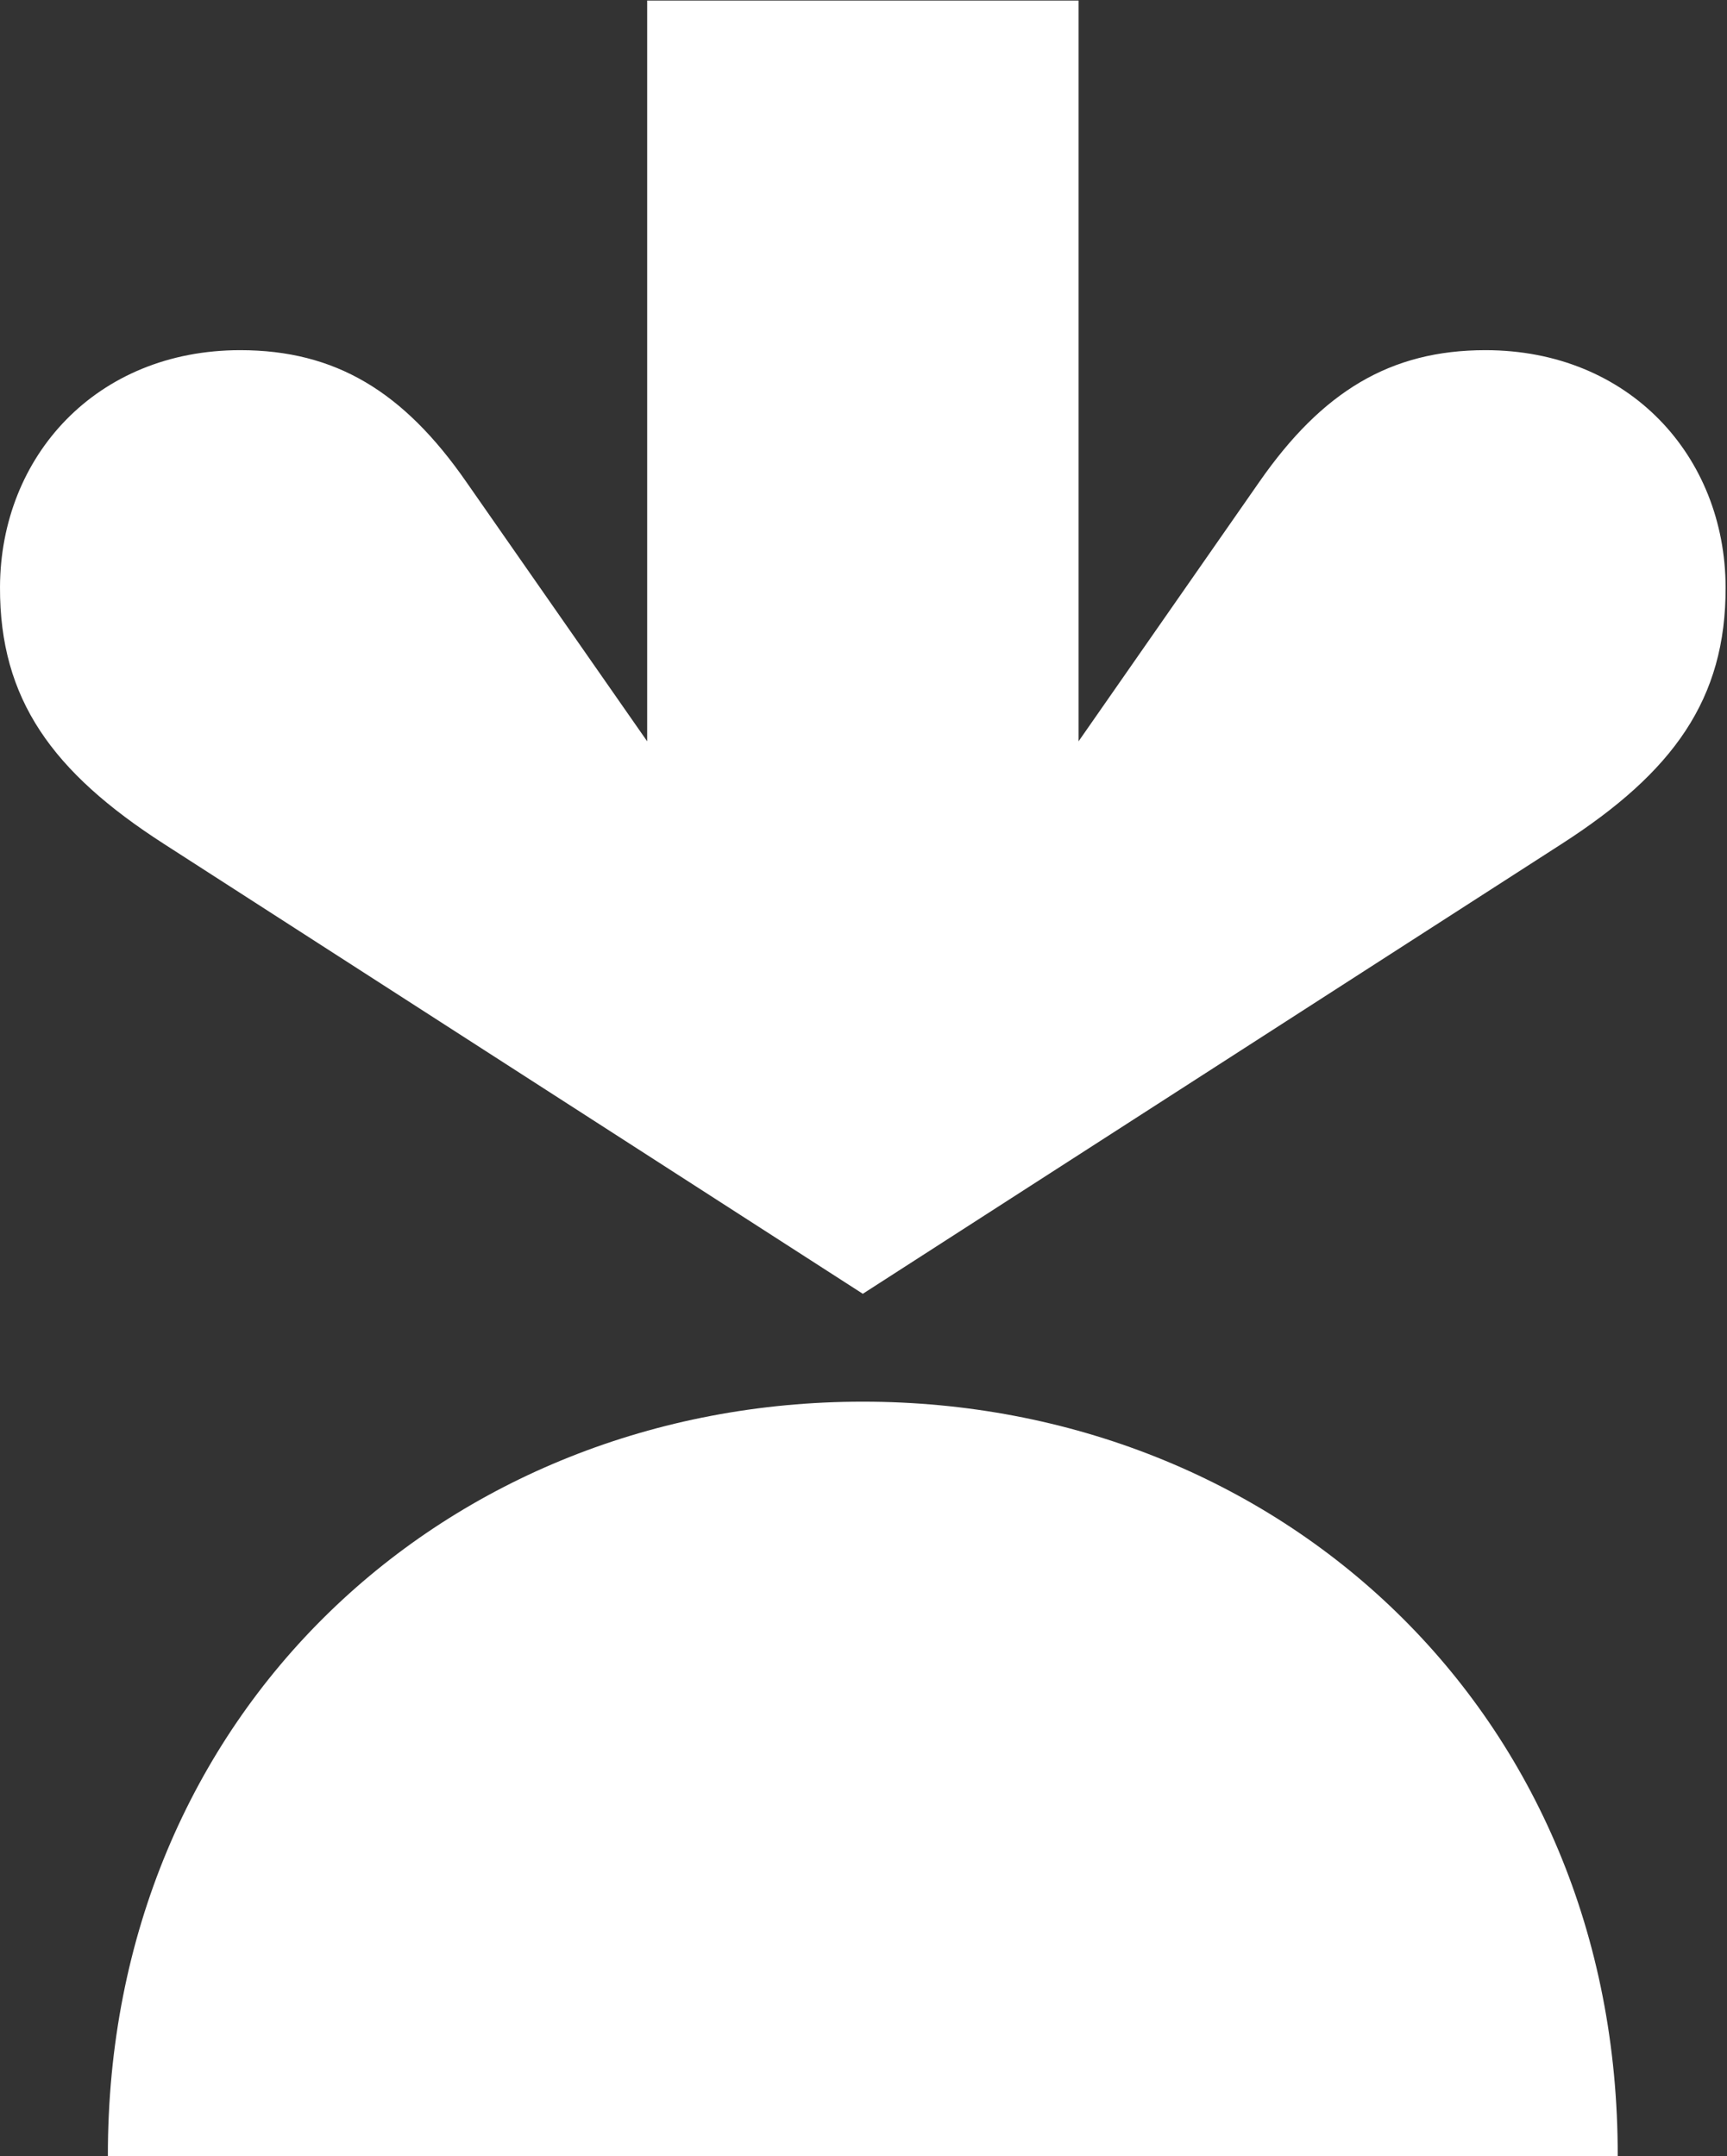
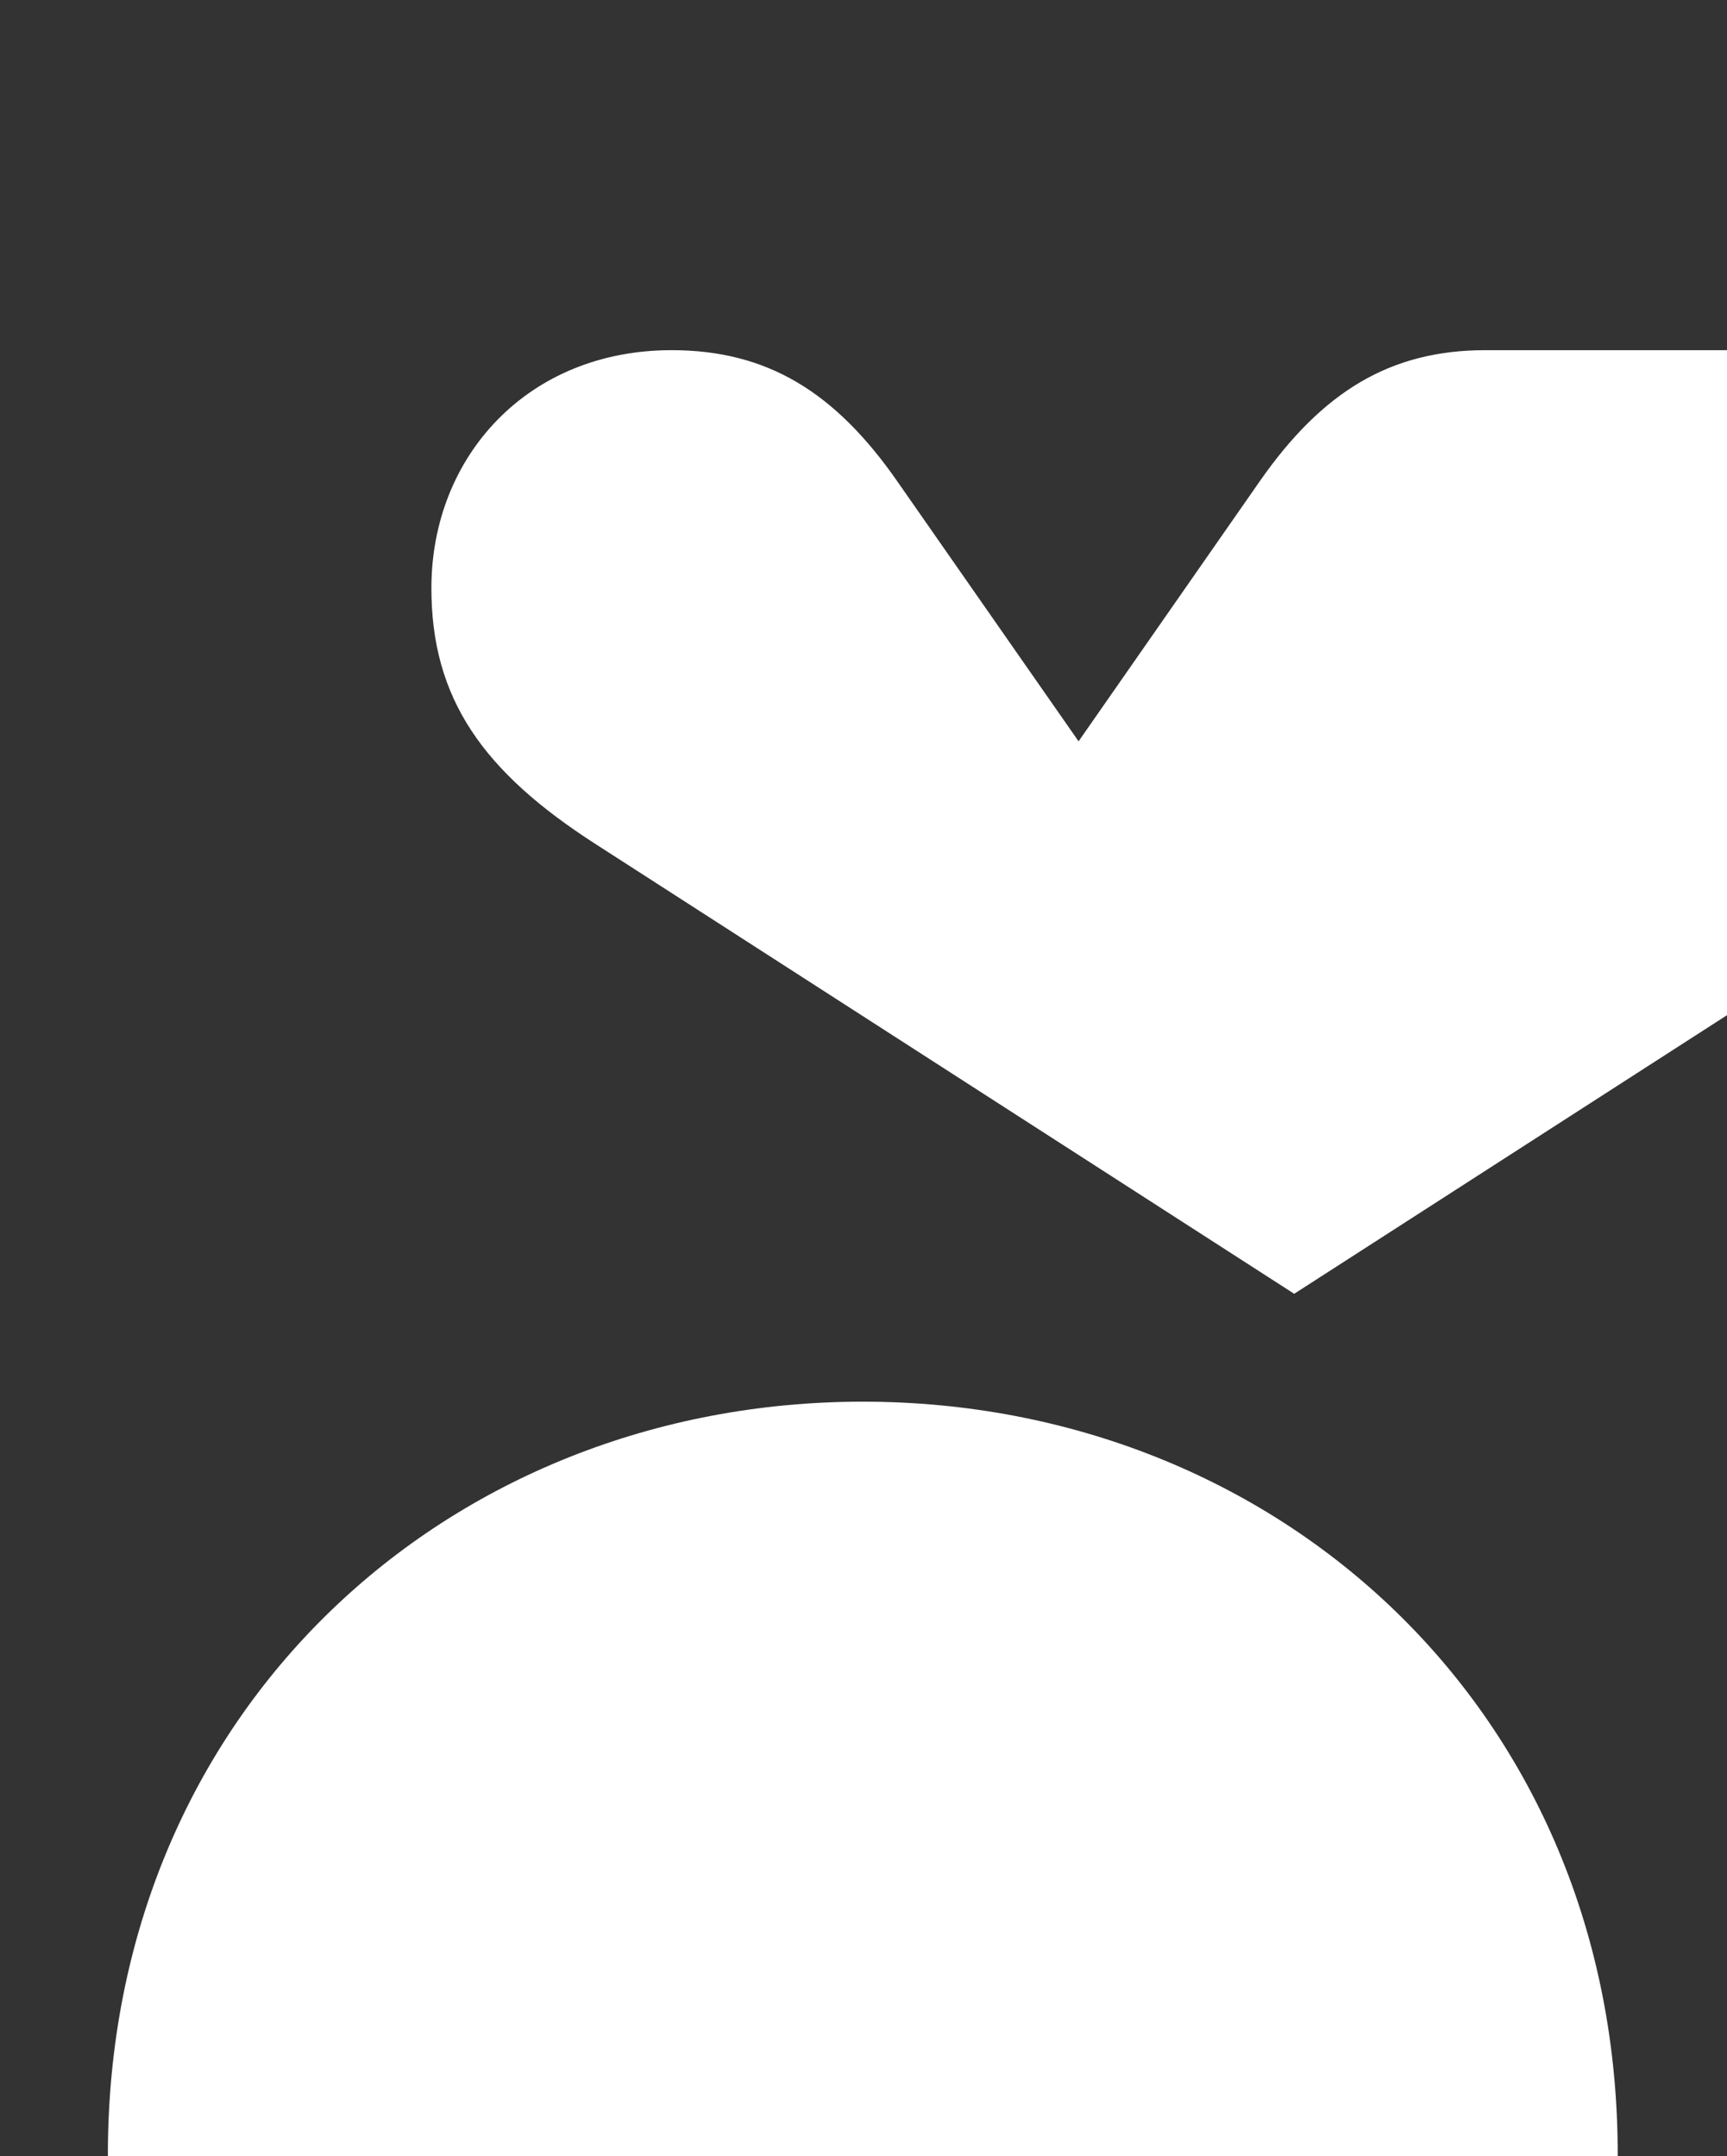
<svg xmlns="http://www.w3.org/2000/svg" version="1.2" viewBox="0 0 1231 1537" width="1231" height="1537">
  <rect x="0" y="0" width="1231" height="1537" fill="#333333" stroke="none" />
  <title>Instacart_logo_and_wordmark-svg</title>
  <style>
		.s0 { fill: #ffffff } 
	</style>
-   <path id="Layer" class="s0" d="m1058.8 249.6c-67.9 0-116.4 29.6-161.1 93.8l-128.9 185v-528h-307.5v528l-129-185c-44.6-64.2-93.1-93.8-161.1-93.8-102.6 0-170.9 75.7-171.2 168.9-0.3 79.9 37.4 131.9 116.8 183l498.2 320.7 498.2-320.7c79.4-51.1 117.1-103.1 116.8-183-0.3-93.2-68.6-168.9-171.2-168.9zm-443.8 749.5c296.1 0 538.8 220.8 538.1 537.8h-1076.2c-0.6-316.8 242-537.8 538.1-537.8z" />
+   <path id="Layer" class="s0" d="m1058.8 249.6c-67.9 0-116.4 29.6-161.1 93.8l-128.9 185v-528v528l-129-185c-44.6-64.2-93.1-93.8-161.1-93.8-102.6 0-170.9 75.7-171.2 168.9-0.3 79.9 37.4 131.9 116.8 183l498.2 320.7 498.2-320.7c79.4-51.1 117.1-103.1 116.8-183-0.3-93.2-68.6-168.9-171.2-168.9zm-443.8 749.5c296.1 0 538.8 220.8 538.1 537.8h-1076.2c-0.6-316.8 242-537.8 538.1-537.8z" />
</svg>